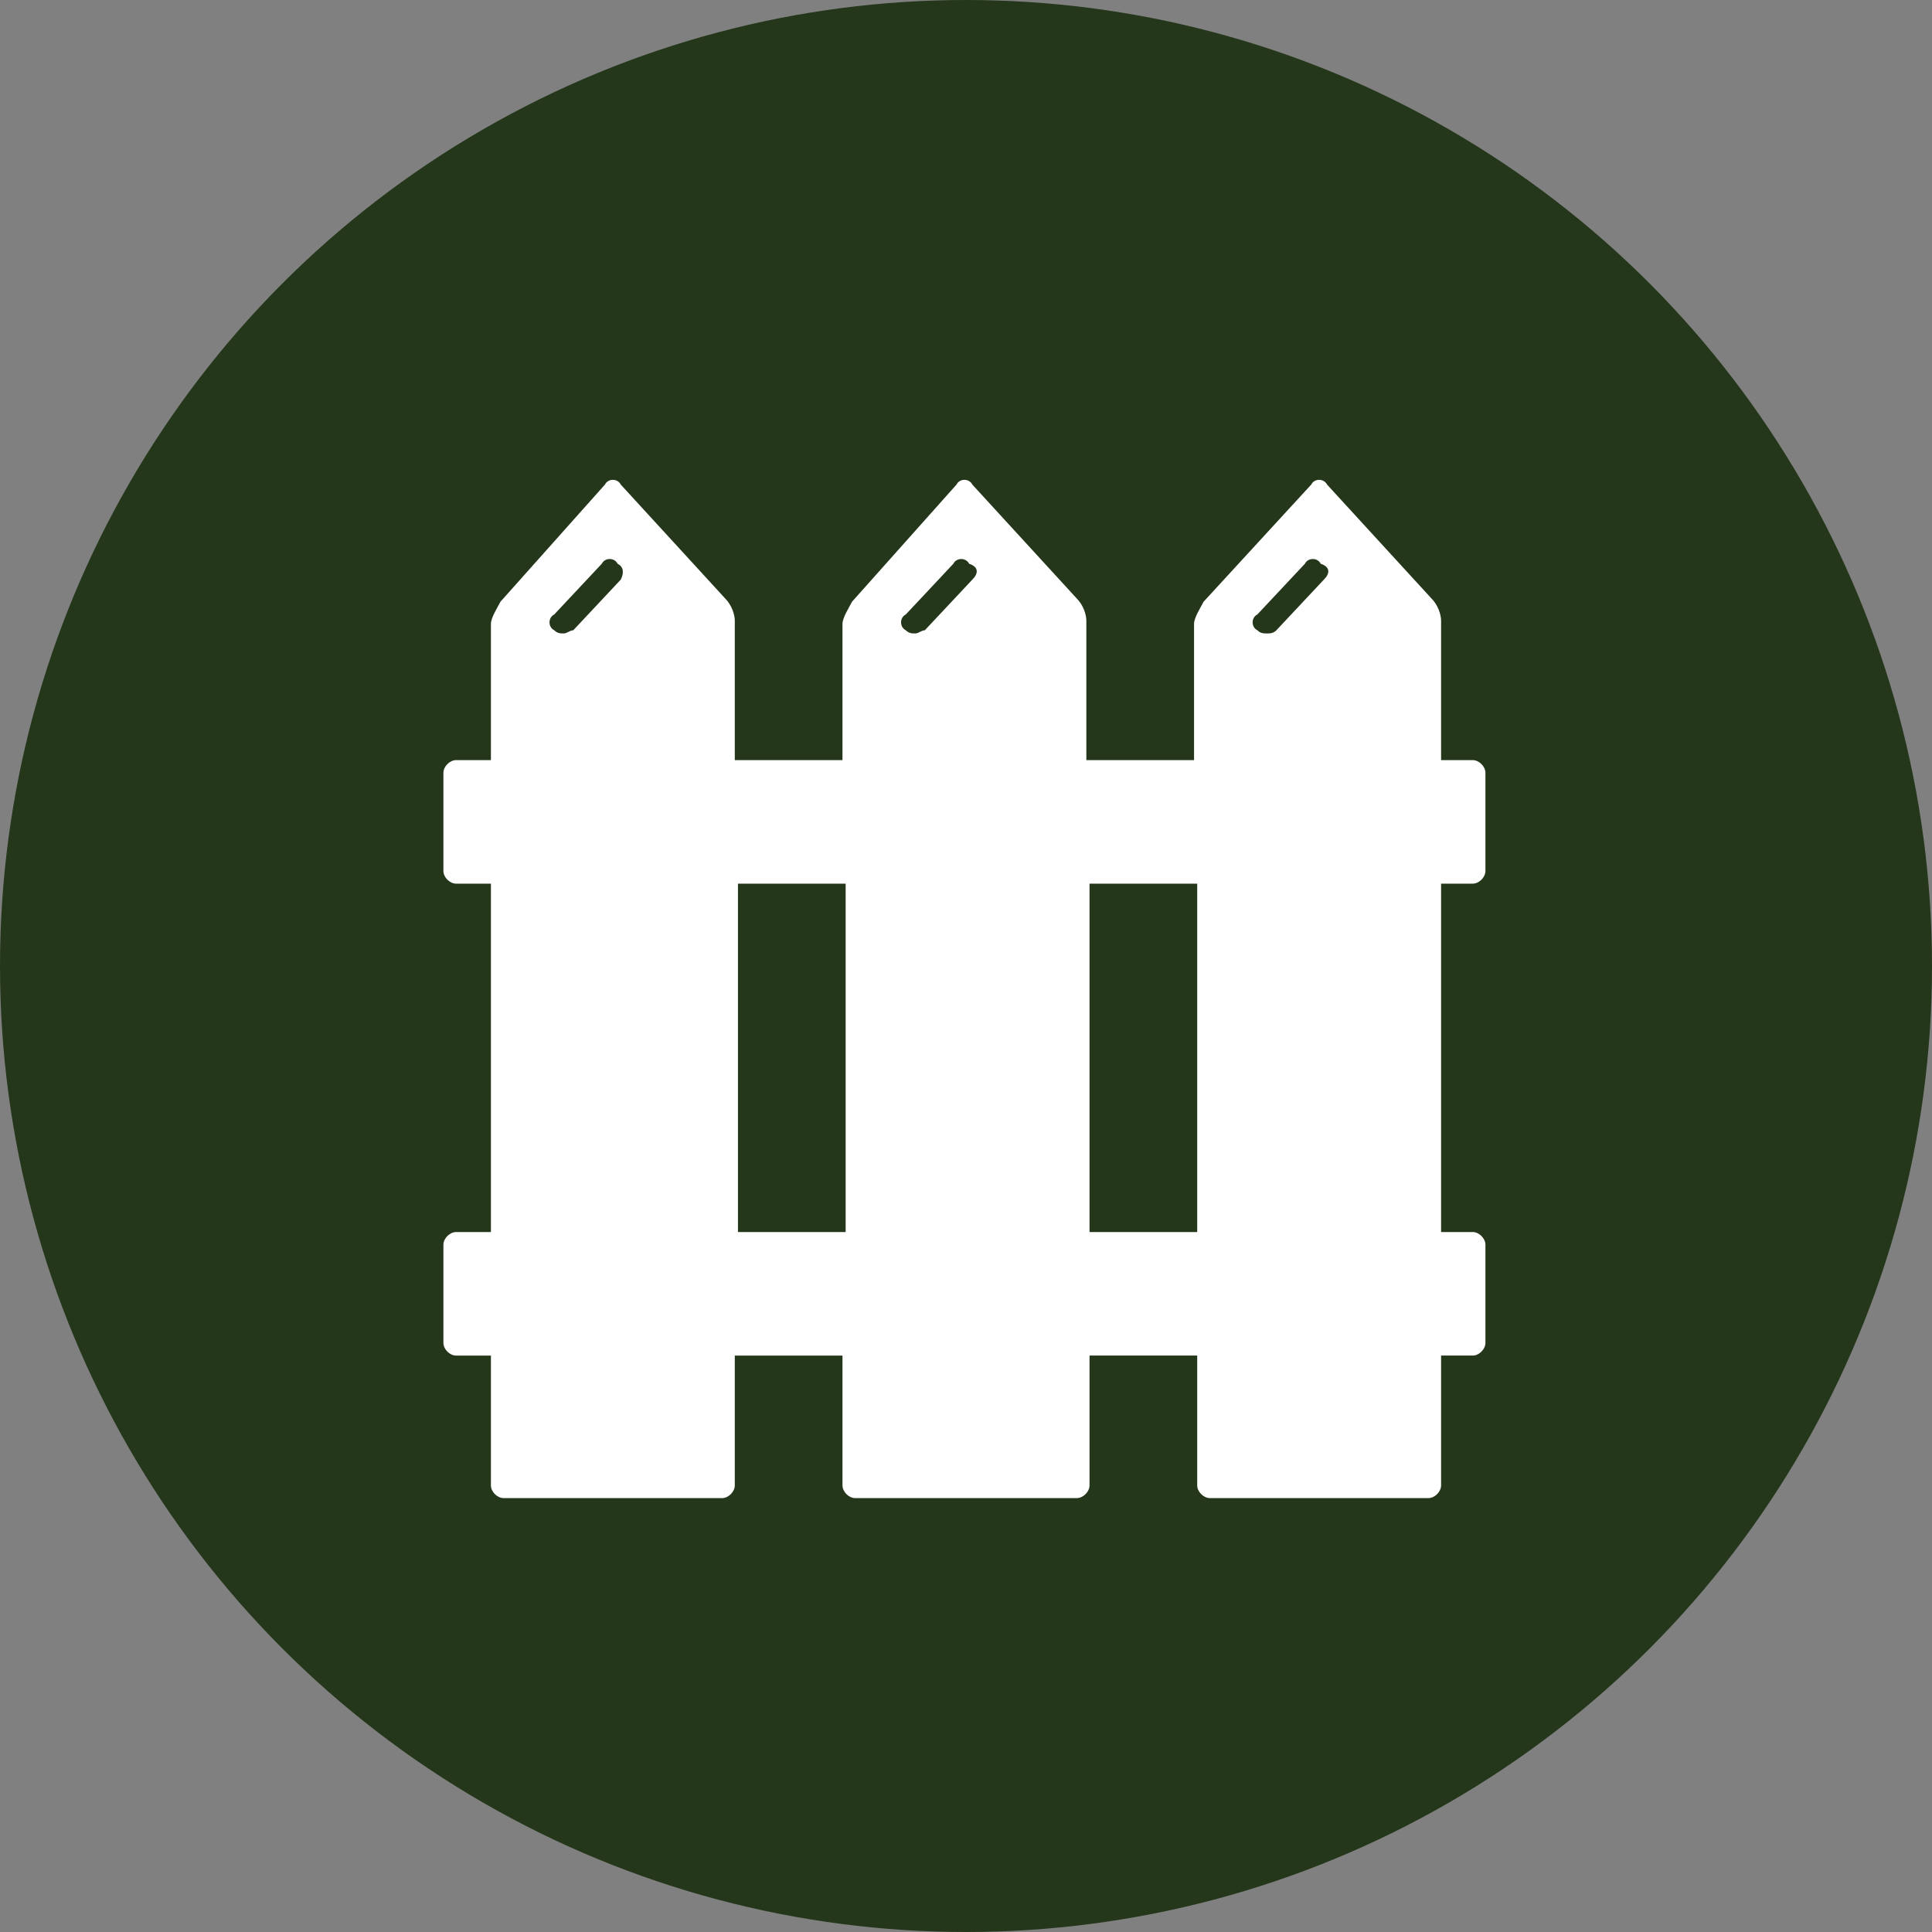
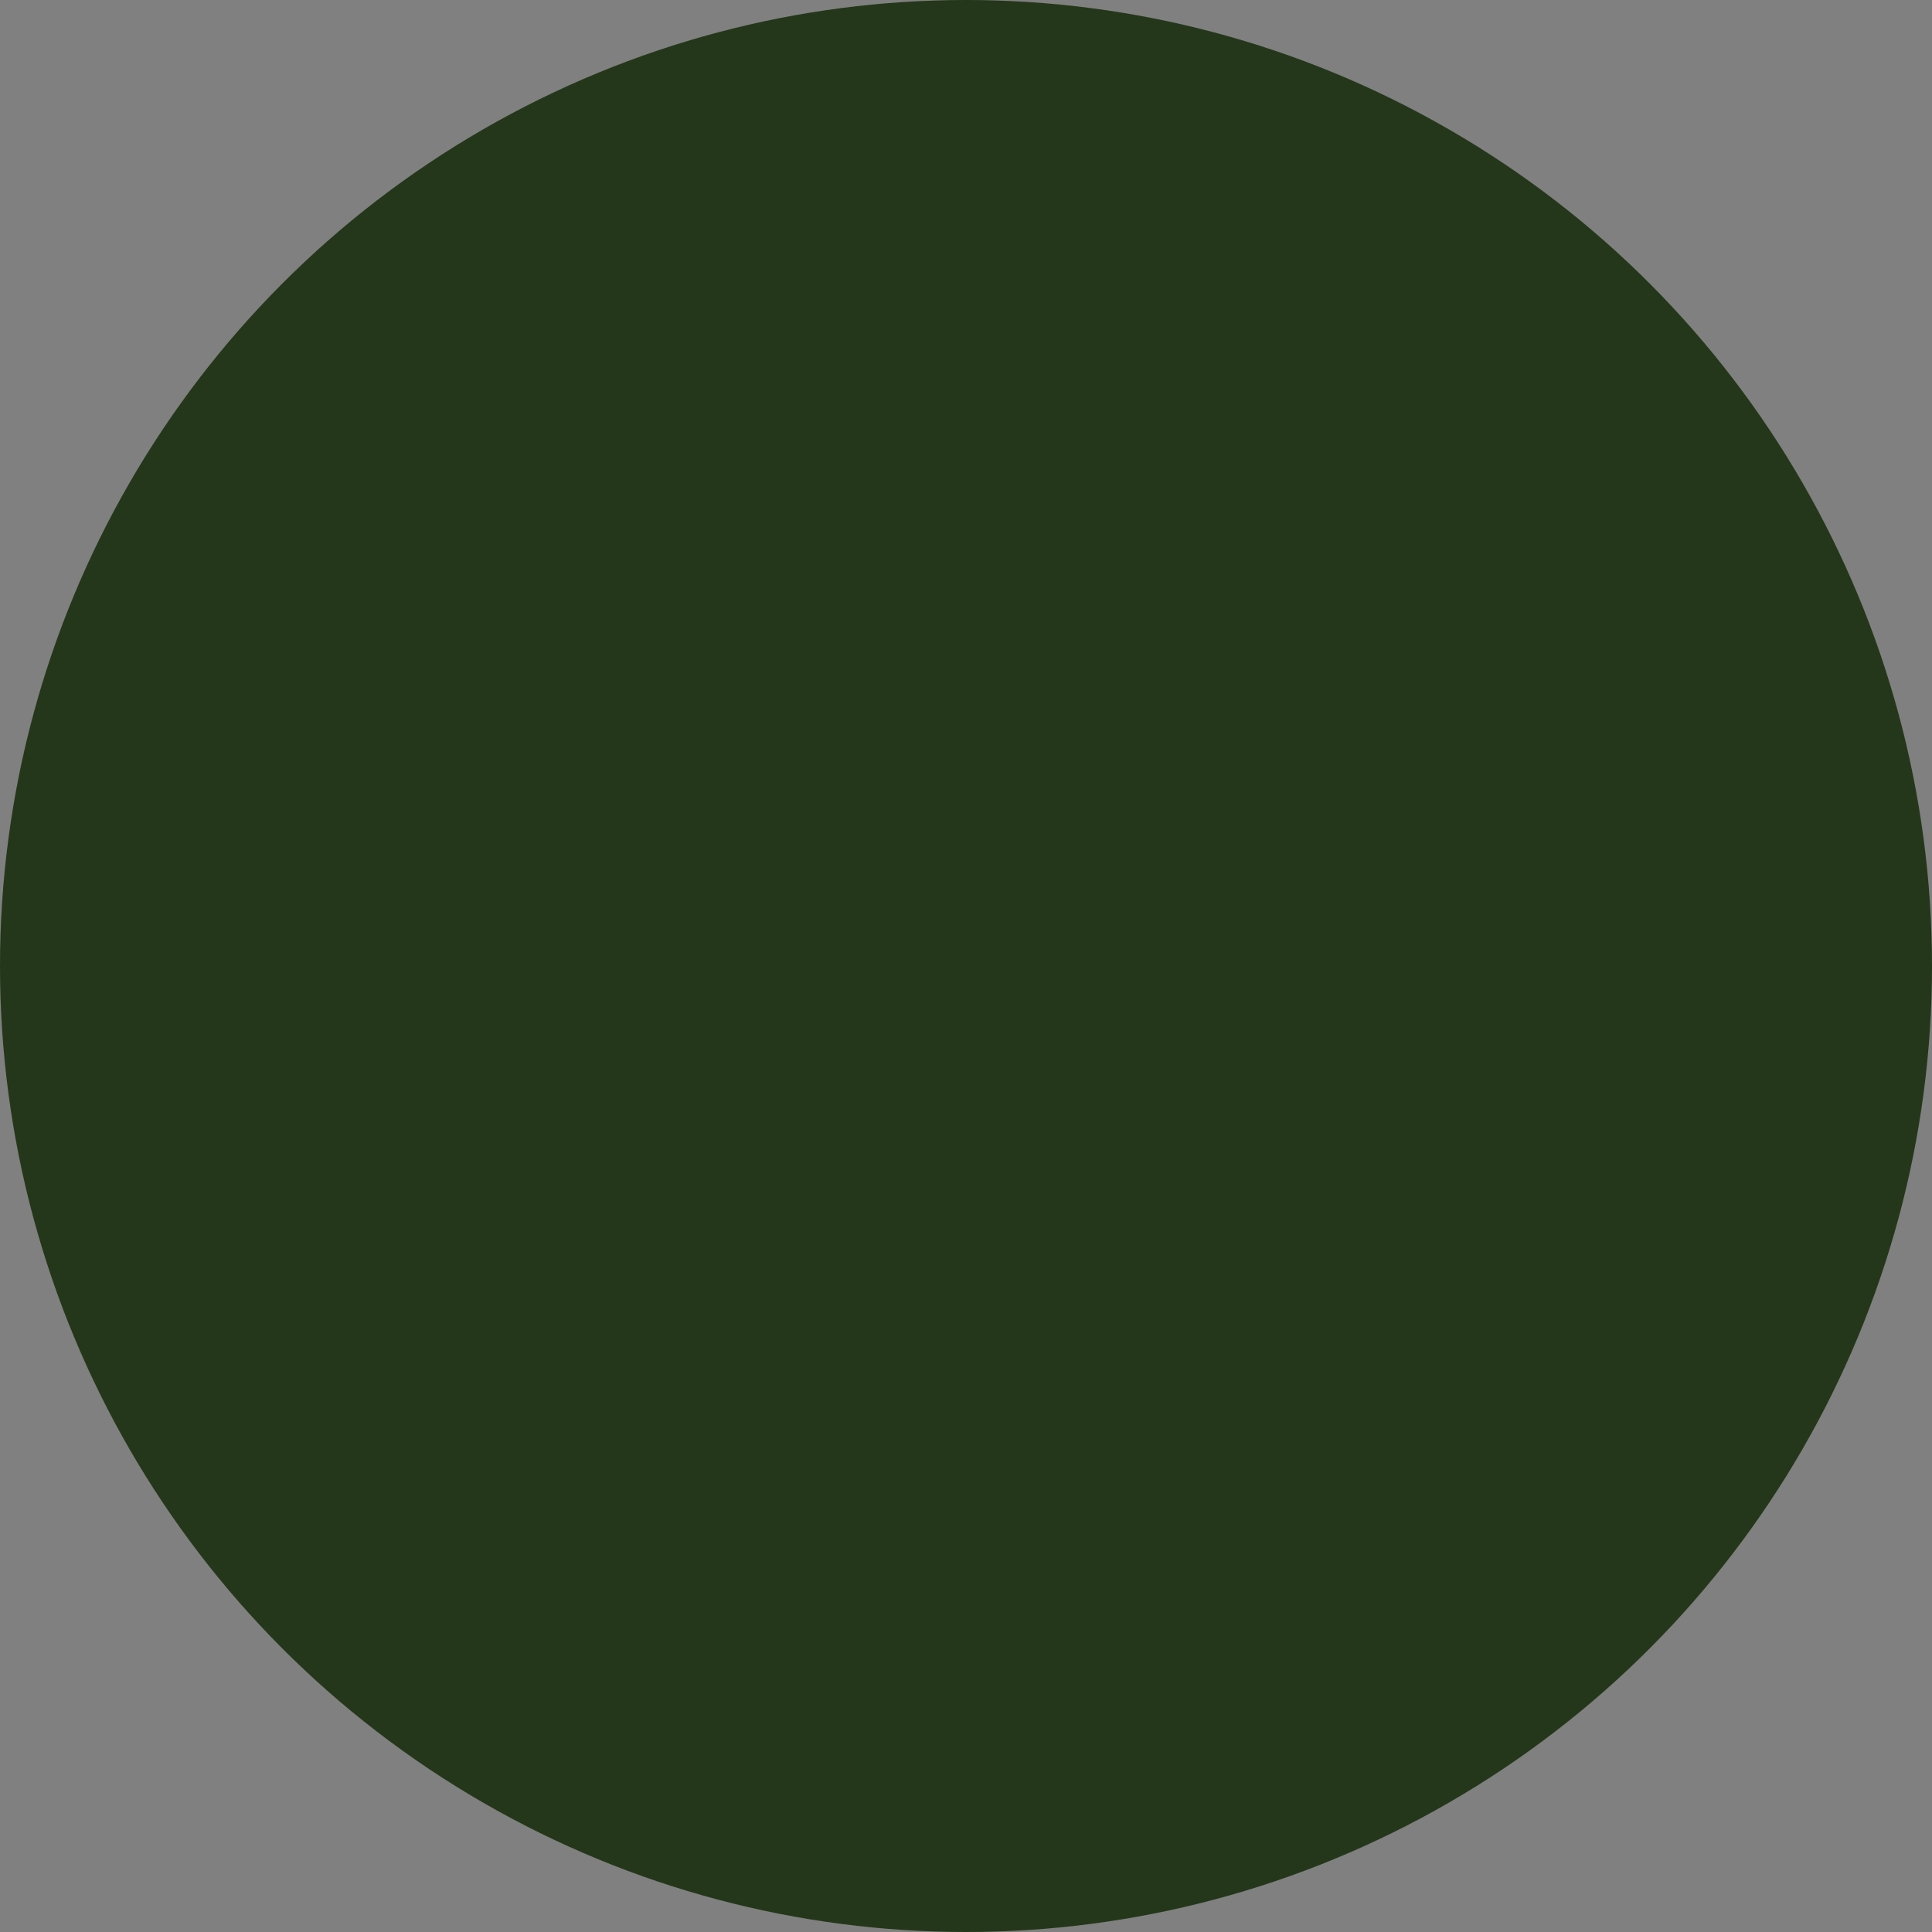
<svg xmlns="http://www.w3.org/2000/svg" version="1.1" id="Laag_1" x="0px" y="0px" viewBox="0 0 61 61" enable-background="new 0 0 61 61" xml:space="preserve">
  <rect x="0" y="0" width="61" height="61" fill="#808080" stroke="none" />
-   <circle display="none" fill="#24371A" cx="30.5" cy="30.6" r="30.5" />
  <g display="none">
    <path display="inline" fill="#FFFFFF" d="M26.9,31.4c-0.3,0.2-0.6,0.4-0.9,0.4c-0.3,0-0.7-0.1-0.9-0.4l-1.2-1.2l0.5,6   c0,0.8-0.3,1.7-0.9,2.3L15,47c-0.3,0.3-0.6,0.4-1,0.4c-0.4,0-0.7-0.1-1-0.4c-0.5-0.5-0.5-1.4,0-2l6.6-6.6c0.5-0.5,0.5-1.4,0-1.9   c-0.5-0.5-1.3-0.5-1.8,0l-6.7,6.7c-0.3,0.3-0.6,0.4-1,0.4c-0.4,0-0.7-0.1-1-0.4c-0.5-0.5-0.5-1.4,0-2l6.7-6.7   c0.5-0.5,0.4-1.3-0.1-1.8c-0.5-0.5-1.4-0.5-1.9,0l-6.6,6.6c-0.3,0.3-0.6,0.4-1,0.4c-0.4,0-0.7-0.1-1-0.4c-0.5-0.5-0.5-1.4,0-2   l8.5-8.5c0.5-0.5,1.4-0.9,2.2-0.9l0.1,0l5.9,0.4l-1.2-1.2c-0.5-0.5-0.5-1.3,0-1.8c0.5-0.5,1.3-0.5,1.8,0l4.2,4.2   C27.4,30.1,27.4,30.9,26.9,31.4z M36.8,19.2l-9.3,9.2l-3.8-3.8l9.3-9.2c1.2-1.2,3-1.3,4.1-0.3C38.1,16.2,38,18,36.8,19.2z M36,16.2   c-0.4-0.4-1.1-0.4-1.5,0l-1.1,1.1c-0.4,0.4-0.4,1.1,0,1.5c0.2,0.2,0.5,0.3,0.7,0.3s0.5-0.1,0.8-0.3l1.1-1.1   C36.4,17.3,36.4,16.7,36,16.2z" />
    <path display="inline" fill="#FFFFFF" d="M44.4,35.4c0.2,0.2,0.6,0.4,0.9,0.4c0.3,0,0.7-0.1,0.9-0.4c0.5-0.5,0.5-1.3,0-1.8   l-4.2-4.2c-0.5-0.5-1.3-0.5-1.8,0c-0.5,0.5-0.5,1.3,0,1.8l0.4,0.4l-0.9,0.9l-2-2c-0.4-0.4-0.9-0.6-1.5-0.6c-0.6,0-1.1,0.2-1.5,0.6   c0,0-3.9,3.9-5.4,6.6c-1.6,2.8-2.8,9.5-1.7,10.7c0.4,0.4,1.4,0.6,2.7,0.6c2.6,0,6.1-0.8,8.3-2c2.3-1.2,6.6-5.3,6.6-5.3   c0.8-0.9,0.8-2.2,0-3.1L43,35.9l0.9-0.9L44.4,35.4z M37.7,44.2c-2.1,1-5.1,1.7-7.4,1.7c-0.3,0-0.6-0.3-0.6-0.6   c0-0.3,0.3-0.6,0.6-0.6c2.1,0,5-0.7,6.8-1.6c0.3-0.2,0.7,0,0.8,0.3C38.2,43.7,38,44.1,37.7,44.2z M55.3,20.2c-1-1-2.9-0.9-4.1,0.3   l-8.2,8.2l3.8,3.8l8.2-8.2C56.2,23.1,56.4,21.2,55.3,20.2z M54.2,22.8l-1.1,1.1c-0.2,0.2-0.5,0.3-0.8,0.3s-0.5-0.1-0.8-0.3   c-0.4-0.4-0.4-1.1,0-1.5l1.1-1.1c0.4-0.4,1.1-0.4,1.5,0C54.6,21.7,54.6,22.4,54.2,22.8z" />
  </g>
  <g>
    <circle fill="#24371A" cx="30.5" cy="30.5" r="30.5" />
    <g>
-       <path fill="#FFFFFF" d="M46.5,27.9c0.2,0,0.4-0.2,0.4-0.4v-3.1c0-0.2-0.2-0.4-0.4-0.4h-1v-4.4c0-0.2-0.1-0.5-0.3-0.7l-3.3-3.6    c-0.1-0.2-0.4-0.2-0.5,0L38,19c-0.1,0.2-0.3,0.5-0.3,0.7V24h-3.4v-4.4c0-0.2-0.1-0.5-0.3-0.7l-3.3-3.6c-0.1-0.2-0.4-0.2-0.5,0    L26.9,19c-0.1,0.2-0.3,0.5-0.3,0.7V24h-3.4v-4.4c0-0.2-0.1-0.5-0.3-0.7l-3.3-3.6c-0.1-0.2-0.4-0.2-0.5,0L15.8,19    c-0.1,0.2-0.3,0.5-0.3,0.7V24h-1.1c-0.2,0-0.4,0.2-0.4,0.4v3.1c0,0.2,0.2,0.4,0.4,0.4h1.1v11h-1.1c-0.2,0-0.4,0.2-0.4,0.4v3.1    c0,0.2,0.2,0.4,0.4,0.4h1.1v4.1c0,0.2,0.2,0.4,0.4,0.4h6.9c0.2,0,0.4-0.2,0.4-0.4v-4.1h3.4v4.1c0,0.2,0.2,0.4,0.4,0.4H34    c0.2,0,0.4-0.2,0.4-0.4v-4.1h3.4v4.1c0,0.2,0.2,0.4,0.4,0.4h6.9c0.2,0,0.4-0.2,0.4-0.4v-4.1h1c0.2,0,0.4-0.2,0.4-0.4v-3.1    c0-0.2-0.2-0.4-0.4-0.4h-1v-11H46.5z M19.6,18.3l-1.5,1.6C18,19.9,17.9,20,17.8,20c-0.1,0-0.2,0-0.3-0.1c-0.2-0.1-0.2-0.4,0-0.5    l1.5-1.6c0.1-0.2,0.4-0.2,0.5,0C19.7,17.9,19.7,18.1,19.6,18.3z M26.7,38.9h-3.4v-11h3.4V38.9z M30.7,18.3l-1.5,1.6    C29.1,19.9,29,20,28.9,20c-0.1,0-0.2,0-0.3-0.1c-0.2-0.1-0.2-0.4,0-0.5l1.5-1.6c0.1-0.2,0.4-0.2,0.5,0    C30.9,17.9,30.9,18.1,30.7,18.3z M37.8,38.9h-3.4v-11h3.4V38.9z M41.8,18.3l-1.5,1.6c-0.1,0.1-0.2,0.1-0.3,0.1    c-0.1,0-0.2,0-0.3-0.1c-0.2-0.1-0.2-0.4,0-0.5l1.5-1.6c0.1-0.2,0.4-0.2,0.5,0C42,17.9,42,18.1,41.8,18.3z" />
-     </g>
+       </g>
  </g>
  <g>
</g>
  <g>
</g>
  <g>
</g>
  <g>
</g>
  <g>
</g>
  <g>
</g>
</svg>